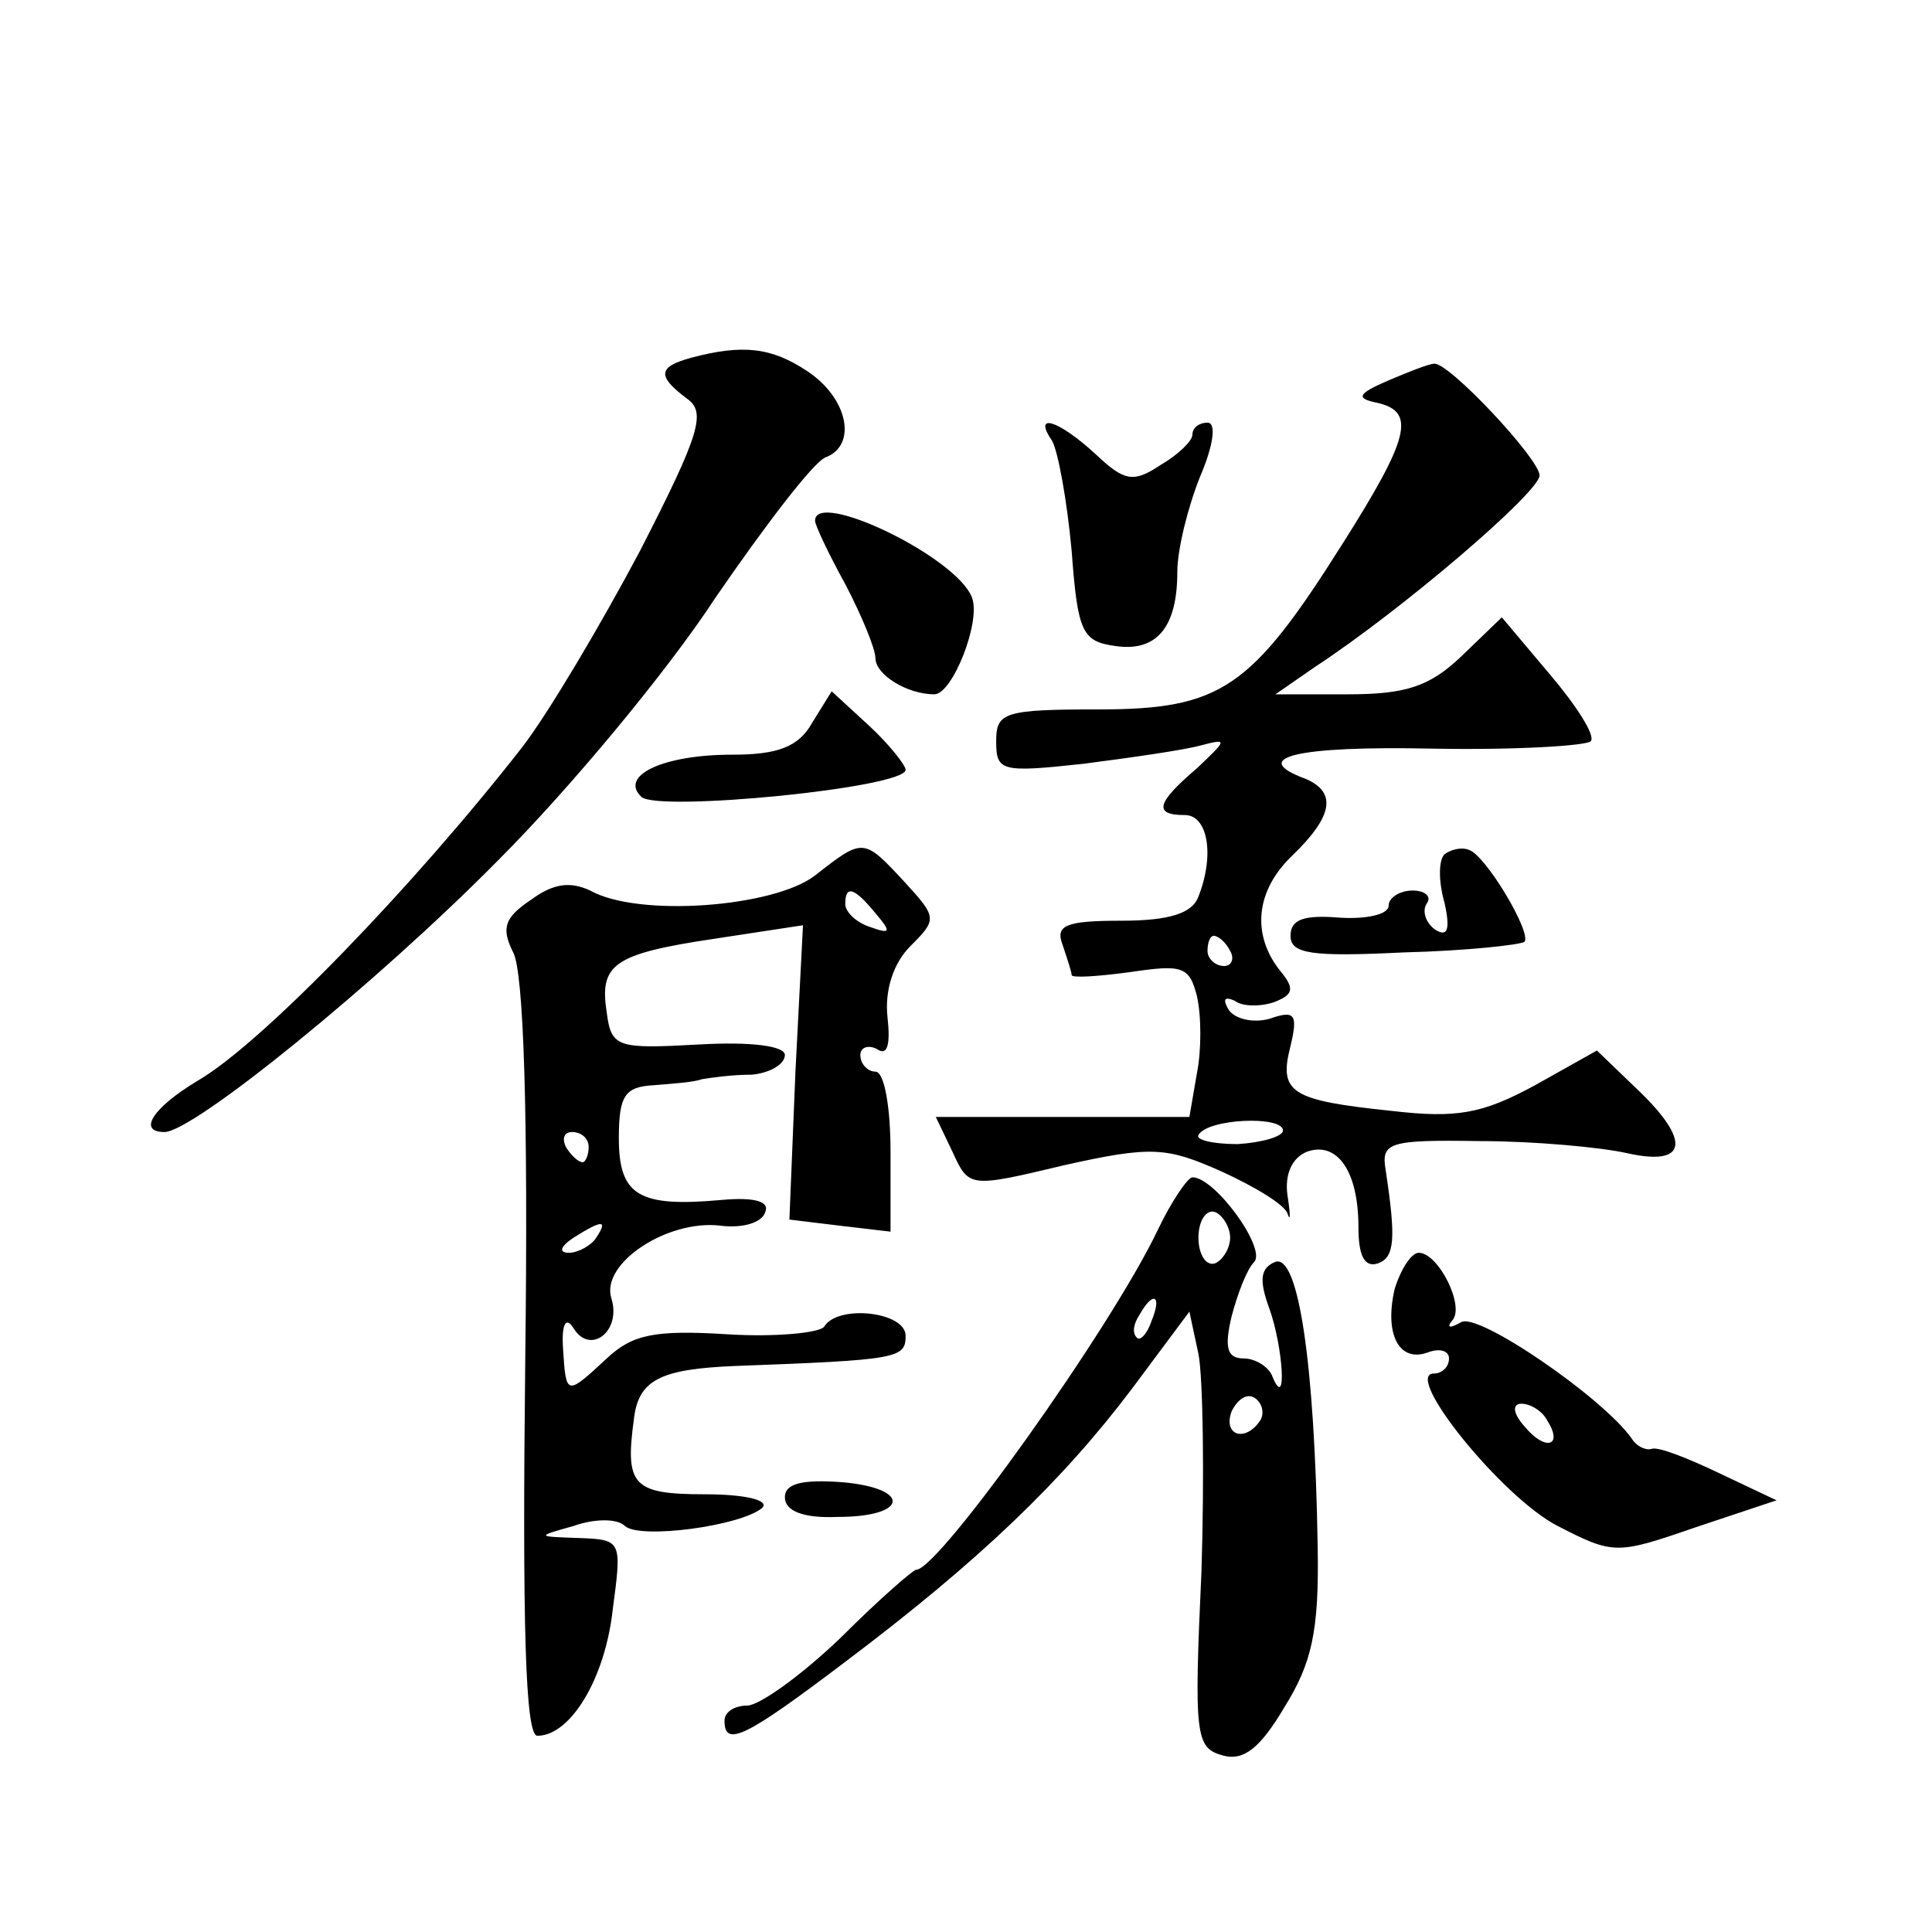
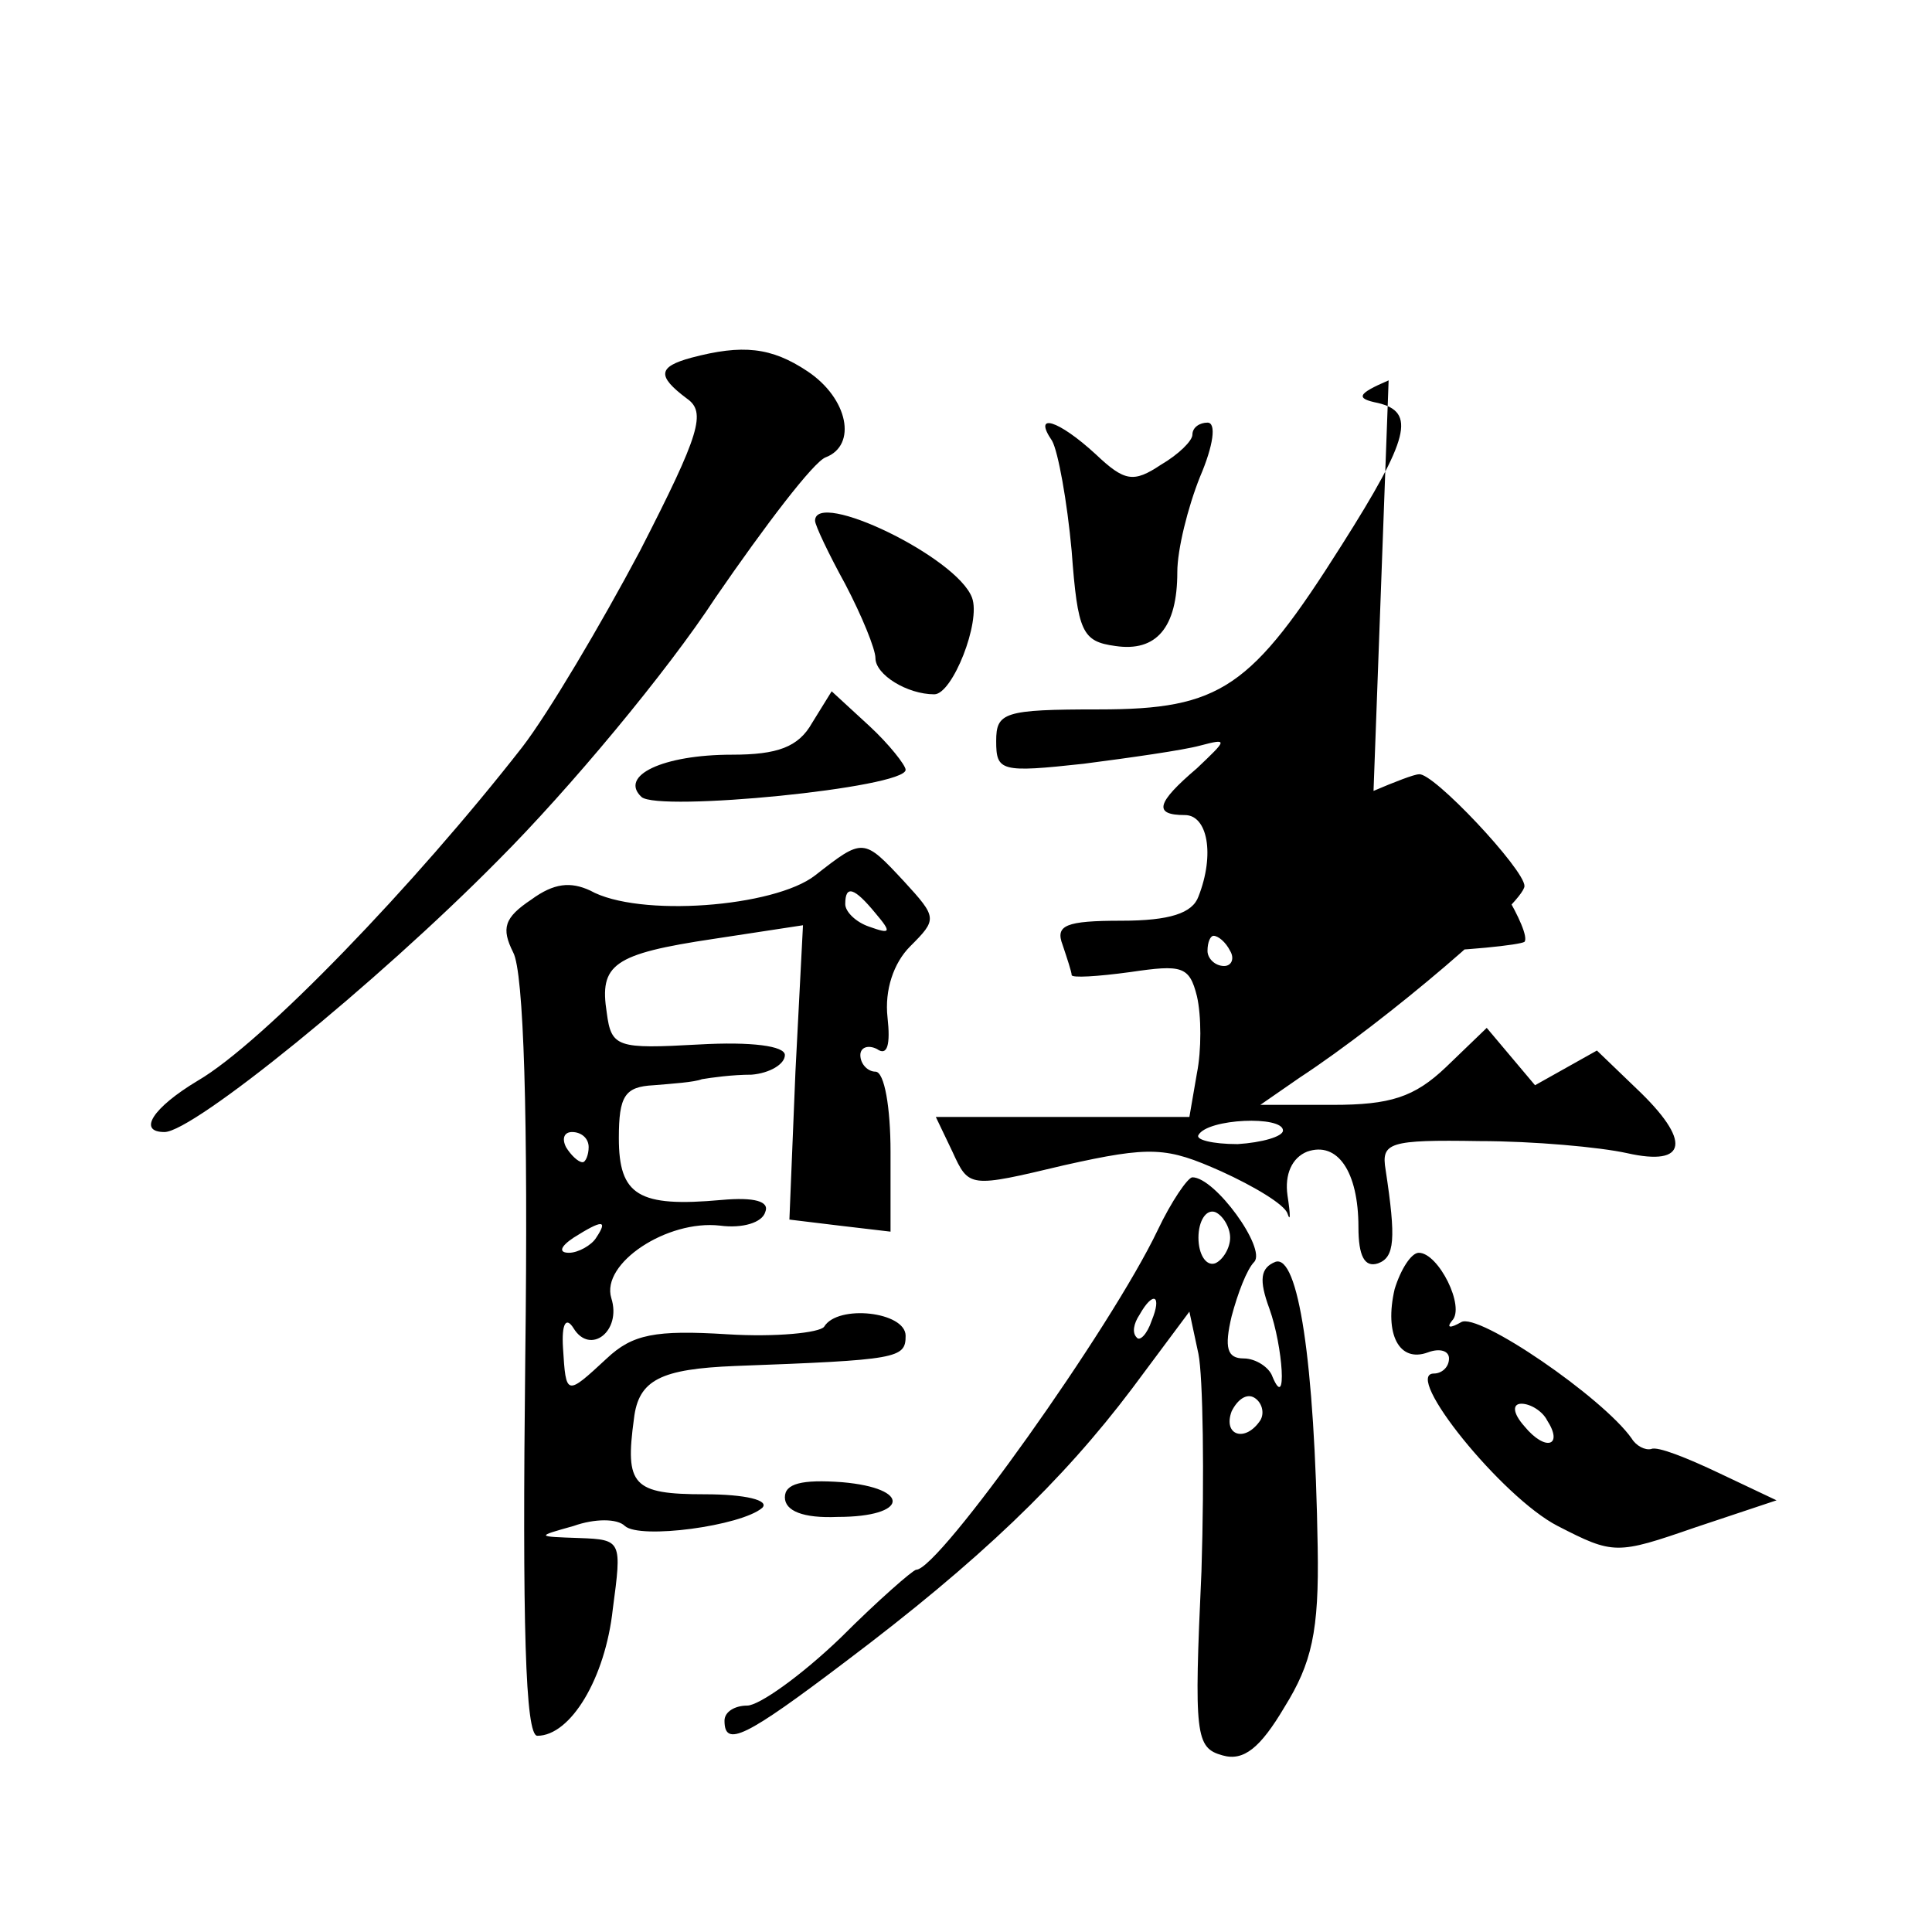
<svg xmlns="http://www.w3.org/2000/svg" version="1.0" width="128pt" height="128pt" viewBox="0 0 128 128" preserveAspectRatio="xMidYMid meet">
  <g transform="translate(0,128) scale(0.1,-0.1)" fill="#0" stroke="none">
-     <path d="M458 1043 c-22 -6 -23 -12 -3 -27 13 -9 9 -23 -31 -101 -26 -49 -61 -108 -78 -130 -71 -91 -172 -196 -215 -221 -30 -18 -40 -34 -22 -34 19 0 140 98 221 180 47 47 112 125 144 174 33 48 65 90 73 93 21 8 15 39 -12 57 -24 16 -43 18 -77 9z M920 1028 c-21 -9 -22 -12 -7 -15 25 -6 21 -23 -24 -94 -60 -95 -80 -109 -161 -109 -63 0 -68 -2 -68 -21 0 -20 3 -21 58 -15 31 4 66 9 77 12 19 5 18 4 -2 -15 -27 -23 -29 -31 -8 -31 15 0 20 -26 9 -54 -4 -11 -19 -16 -51 -16 -37 0 -44 -3 -39 -16 3 -9 6 -18 6 -20 0 -2 17 -1 39 2 34 5 39 4 44 -16 3 -13 3 -36 0 -51 l-5 -29 -84 0 -84 0 11 -23 c11 -24 11 -24 74 -9 58 13 68 12 104 -4 22 -10 42 -22 44 -28 2 -6 2 -1 0 12 -2 14 3 25 13 29 20 7 34 -13 34 -50 0 -19 4 -27 13 -24 11 4 12 16 5 62 -3 18 2 20 62 19 36 0 80 -4 98 -8 40 -9 43 8 6 43 l-26 25 -41 -23 c-35 -19 -52 -22 -95 -17 -67 7 -75 12 -67 43 5 21 3 24 -14 18 -11 -3 -23 0 -27 6 -4 7 -3 9 4 6 5 -4 17 -4 26 -1 13 5 14 9 4 21 -19 24 -16 53 8 76 27 26 30 42 9 51 -38 14 -7 22 85 20 55 -1 102 2 104 5 3 4 -10 24 -27 44 l-32 38 -27 -26 c-21 -20 -37 -25 -75 -25 l-48 0 26 18 c58 38 149 116 149 127 0 11 -61 76 -70 74 -3 0 -16 -5 -30 -11z m-105 -378 c3 -5 1 -10 -4 -10 -6 0 -11 5 -11 10 0 6 2 10 4 10 3 0 8 -4 11 -10z m35 -119 c0 -4 -14 -8 -30 -9 -17 0 -28 3 -26 6 6 11 56 13 56 3z M697 988 c4 -7 10 -40 13 -73 4 -54 7 -60 29 -63 27 -4 41 12 41 49 0 15 7 43 15 63 9 21 11 36 5 36 -5 0 -10 -3 -10 -8 0 -4 -9 -13 -21 -20 -18 -12 -24 -11 -43 7 -25 23 -42 28 -29 9z M540 935 c0 -3 9 -22 20 -42 11 -21 20 -43 20 -49 0 -11 21 -24 39 -24 12 0 31 48 25 64 -10 27 -104 72 -104 51z M538 801 c-9 -16 -23 -21 -53 -21 -46 0 -75 -14 -60 -28 11 -10 175 6 175 18 0 3 -11 17 -24 29 l-25 23 -13 -21z M540 700 c-27 -21 -117 -28 -149 -10 -13 6 -24 5 -39 -6 -18 -12 -20 -19 -12 -35 7 -13 10 -108 8 -269 -2 -176 0 -250 8 -250 22 0 45 38 50 84 6 45 6 46 -22 47 -29 1 -29 1 -4 8 14 5 29 5 34 0 10 -9 77 0 91 12 5 5 -11 9 -38 9 -48 0 -53 6 -47 50 3 26 18 33 67 35 108 4 113 5 113 20 0 16 -45 21 -54 6 -3 -4 -32 -7 -64 -5 -48 3 -63 0 -80 -16 -27 -25 -27 -25 -29 7 -1 16 2 21 7 13 11 -18 32 -2 25 20 -7 23 37 52 72 48 15 -2 28 2 30 9 3 7 -7 10 -29 8 -55 -5 -68 3 -68 41 0 28 4 34 23 35 12 1 27 2 32 4 6 1 20 3 33 3 12 1 22 7 22 13 0 6 -22 9 -57 7 -54 -3 -58 -2 -61 21 -5 32 4 39 71 49 l59 9 -5 -97 -4 -98 33 -4 34 -4 0 53 c0 29 -4 53 -10 53 -5 0 -10 5 -10 11 0 5 5 7 11 4 7 -5 9 3 7 21 -2 18 4 36 15 47 18 18 18 19 -4 43 -27 29 -27 29 -59 4z m40 -25 c11 -13 10 -14 -4 -9 -9 3 -16 10 -16 15 0 13 6 11 20 -6z m-190 -155 c0 -5 -2 -10 -4 -10 -3 0 -8 5 -11 10 -3 6 -1 10 4 10 6 0 11 -4 11 -10z m5 -60 c-3 -5 -12 -10 -18 -10 -7 0 -6 4 3 10 19 12 23 12 15 0z M957 714 c-4 -4 -4 -18 0 -32 4 -18 2 -23 -6 -18 -6 4 -9 12 -6 17 4 5 -1 9 -9 9 -9 0 -16 -5 -16 -10 0 -6 -15 -9 -32 -8 -24 2 -33 -1 -33 -12 0 -12 14 -14 75 -11 41 1 77 5 80 7 5 6 -26 58 -37 61 -5 2 -12 0 -16 -3z M767 465 c-31 -65 -145 -225 -160 -225 -2 0 -25 -20 -50 -45 -26 -25 -54 -45 -62 -45 -8 0 -15 -4 -15 -10 0 -18 14 -11 80 39 89 67 144 120 190 181 l38 51 6 -28 c3 -15 4 -80 2 -144 -5 -109 -4 -117 14 -122 14 -4 25 5 41 32 18 29 23 50 22 106 -2 124 -13 194 -28 189 -10 -4 -11 -12 -4 -31 9 -25 12 -69 2 -45 -2 6 -11 12 -19 12 -11 0 -13 7 -8 28 4 15 10 31 15 36 8 9 -26 56 -41 56 -3 0 -14 -16 -23 -35z m48 -5 c0 -7 -5 -15 -10 -17 -6 -2 -11 6 -11 17 0 11 5 19 11 17 5 -2 10 -10 10 -17z m-52 -55 c-3 -9 -8 -14 -10 -11 -3 3 -2 9 2 15 9 16 15 13 8 -4z m72 -66 c-10 -15 -25 -10 -19 6 4 8 10 12 15 9 5 -3 7 -10 4 -15z M924 426 c-7 -30 3 -49 22 -42 8 3 14 1 14 -4 0 -6 -5 -10 -10 -10 -21 0 45 -82 82 -101 37 -19 39 -19 91 -1 l54 18 -38 18 c-21 10 -41 18 -45 16 -4 -1 -10 2 -13 7 -19 27 -102 84 -113 77 -7 -4 -10 -4 -6 1 9 9 -9 45 -22 45 -5 0 -12 -11 -16 -24z m101 -87 c11 -17 -1 -21 -15 -4 -8 9 -8 15 -2 15 6 0 14 -5 17 -11z M520 288 c0 -9 12 -14 35 -13 47 0 49 19 3 23 -27 2 -38 -1 -38 -10z" />
+     <path d="M458 1043 c-22 -6 -23 -12 -3 -27 13 -9 9 -23 -31 -101 -26 -49 -61 -108 -78 -130 -71 -91 -172 -196 -215 -221 -30 -18 -40 -34 -22 -34 19 0 140 98 221 180 47 47 112 125 144 174 33 48 65 90 73 93 21 8 15 39 -12 57 -24 16 -43 18 -77 9z M920 1028 c-21 -9 -22 -12 -7 -15 25 -6 21 -23 -24 -94 -60 -95 -80 -109 -161 -109 -63 0 -68 -2 -68 -21 0 -20 3 -21 58 -15 31 4 66 9 77 12 19 5 18 4 -2 -15 -27 -23 -29 -31 -8 -31 15 0 20 -26 9 -54 -4 -11 -19 -16 -51 -16 -37 0 -44 -3 -39 -16 3 -9 6 -18 6 -20 0 -2 17 -1 39 2 34 5 39 4 44 -16 3 -13 3 -36 0 -51 l-5 -29 -84 0 -84 0 11 -23 c11 -24 11 -24 74 -9 58 13 68 12 104 -4 22 -10 42 -22 44 -28 2 -6 2 -1 0 12 -2 14 3 25 13 29 20 7 34 -13 34 -50 0 -19 4 -27 13 -24 11 4 12 16 5 62 -3 18 2 20 62 19 36 0 80 -4 98 -8 40 -9 43 8 6 43 l-26 25 -41 -23 l-32 38 -27 -26 c-21 -20 -37 -25 -75 -25 l-48 0 26 18 c58 38 149 116 149 127 0 11 -61 76 -70 74 -3 0 -16 -5 -30 -11z m-105 -378 c3 -5 1 -10 -4 -10 -6 0 -11 5 -11 10 0 6 2 10 4 10 3 0 8 -4 11 -10z m35 -119 c0 -4 -14 -8 -30 -9 -17 0 -28 3 -26 6 6 11 56 13 56 3z M697 988 c4 -7 10 -40 13 -73 4 -54 7 -60 29 -63 27 -4 41 12 41 49 0 15 7 43 15 63 9 21 11 36 5 36 -5 0 -10 -3 -10 -8 0 -4 -9 -13 -21 -20 -18 -12 -24 -11 -43 7 -25 23 -42 28 -29 9z M540 935 c0 -3 9 -22 20 -42 11 -21 20 -43 20 -49 0 -11 21 -24 39 -24 12 0 31 48 25 64 -10 27 -104 72 -104 51z M538 801 c-9 -16 -23 -21 -53 -21 -46 0 -75 -14 -60 -28 11 -10 175 6 175 18 0 3 -11 17 -24 29 l-25 23 -13 -21z M540 700 c-27 -21 -117 -28 -149 -10 -13 6 -24 5 -39 -6 -18 -12 -20 -19 -12 -35 7 -13 10 -108 8 -269 -2 -176 0 -250 8 -250 22 0 45 38 50 84 6 45 6 46 -22 47 -29 1 -29 1 -4 8 14 5 29 5 34 0 10 -9 77 0 91 12 5 5 -11 9 -38 9 -48 0 -53 6 -47 50 3 26 18 33 67 35 108 4 113 5 113 20 0 16 -45 21 -54 6 -3 -4 -32 -7 -64 -5 -48 3 -63 0 -80 -16 -27 -25 -27 -25 -29 7 -1 16 2 21 7 13 11 -18 32 -2 25 20 -7 23 37 52 72 48 15 -2 28 2 30 9 3 7 -7 10 -29 8 -55 -5 -68 3 -68 41 0 28 4 34 23 35 12 1 27 2 32 4 6 1 20 3 33 3 12 1 22 7 22 13 0 6 -22 9 -57 7 -54 -3 -58 -2 -61 21 -5 32 4 39 71 49 l59 9 -5 -97 -4 -98 33 -4 34 -4 0 53 c0 29 -4 53 -10 53 -5 0 -10 5 -10 11 0 5 5 7 11 4 7 -5 9 3 7 21 -2 18 4 36 15 47 18 18 18 19 -4 43 -27 29 -27 29 -59 4z m40 -25 c11 -13 10 -14 -4 -9 -9 3 -16 10 -16 15 0 13 6 11 20 -6z m-190 -155 c0 -5 -2 -10 -4 -10 -3 0 -8 5 -11 10 -3 6 -1 10 4 10 6 0 11 -4 11 -10z m5 -60 c-3 -5 -12 -10 -18 -10 -7 0 -6 4 3 10 19 12 23 12 15 0z M957 714 c-4 -4 -4 -18 0 -32 4 -18 2 -23 -6 -18 -6 4 -9 12 -6 17 4 5 -1 9 -9 9 -9 0 -16 -5 -16 -10 0 -6 -15 -9 -32 -8 -24 2 -33 -1 -33 -12 0 -12 14 -14 75 -11 41 1 77 5 80 7 5 6 -26 58 -37 61 -5 2 -12 0 -16 -3z M767 465 c-31 -65 -145 -225 -160 -225 -2 0 -25 -20 -50 -45 -26 -25 -54 -45 -62 -45 -8 0 -15 -4 -15 -10 0 -18 14 -11 80 39 89 67 144 120 190 181 l38 51 6 -28 c3 -15 4 -80 2 -144 -5 -109 -4 -117 14 -122 14 -4 25 5 41 32 18 29 23 50 22 106 -2 124 -13 194 -28 189 -10 -4 -11 -12 -4 -31 9 -25 12 -69 2 -45 -2 6 -11 12 -19 12 -11 0 -13 7 -8 28 4 15 10 31 15 36 8 9 -26 56 -41 56 -3 0 -14 -16 -23 -35z m48 -5 c0 -7 -5 -15 -10 -17 -6 -2 -11 6 -11 17 0 11 5 19 11 17 5 -2 10 -10 10 -17z m-52 -55 c-3 -9 -8 -14 -10 -11 -3 3 -2 9 2 15 9 16 15 13 8 -4z m72 -66 c-10 -15 -25 -10 -19 6 4 8 10 12 15 9 5 -3 7 -10 4 -15z M924 426 c-7 -30 3 -49 22 -42 8 3 14 1 14 -4 0 -6 -5 -10 -10 -10 -21 0 45 -82 82 -101 37 -19 39 -19 91 -1 l54 18 -38 18 c-21 10 -41 18 -45 16 -4 -1 -10 2 -13 7 -19 27 -102 84 -113 77 -7 -4 -10 -4 -6 1 9 9 -9 45 -22 45 -5 0 -12 -11 -16 -24z m101 -87 c11 -17 -1 -21 -15 -4 -8 9 -8 15 -2 15 6 0 14 -5 17 -11z M520 288 c0 -9 12 -14 35 -13 47 0 49 19 3 23 -27 2 -38 -1 -38 -10z" />
  </g>
</svg>